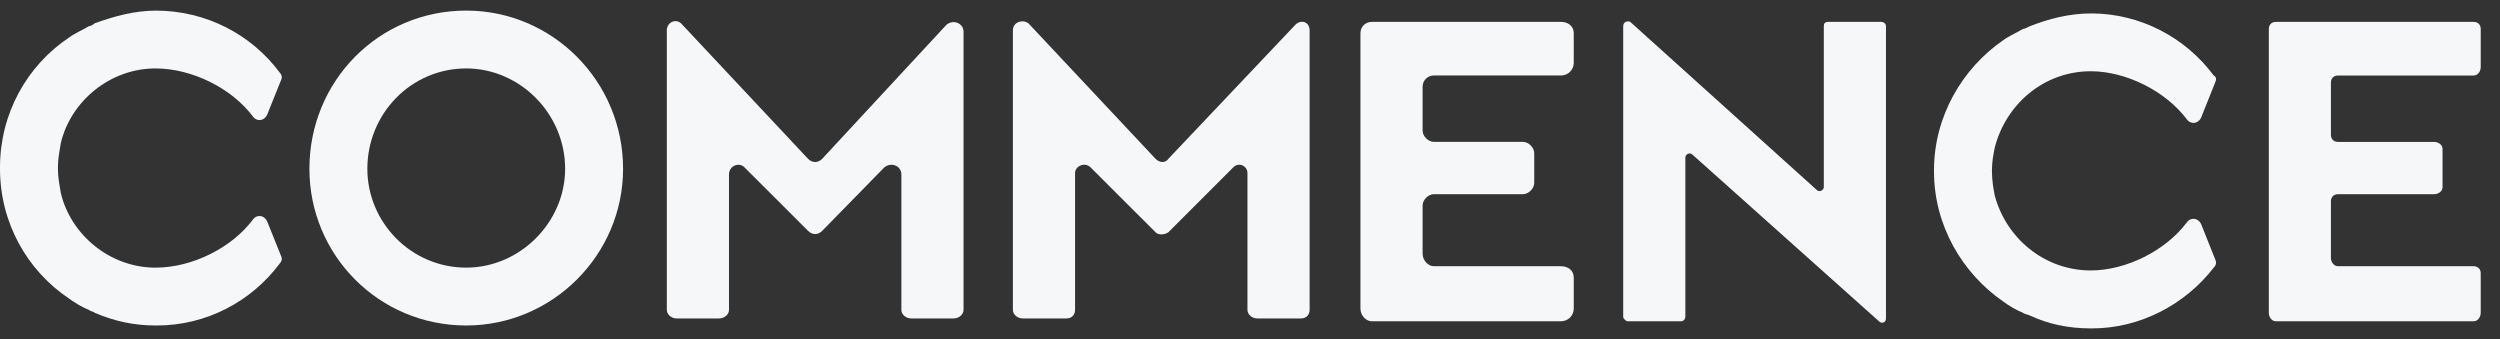
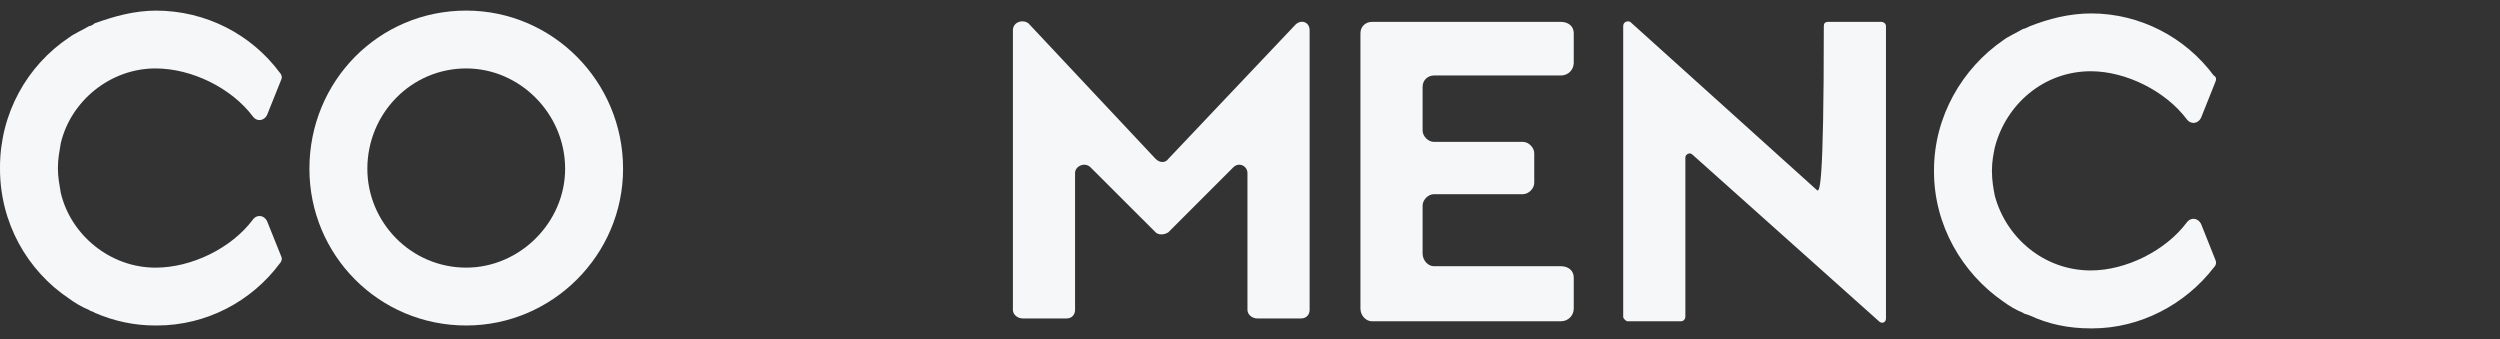
<svg xmlns="http://www.w3.org/2000/svg" width="118" height="16" viewBox="0 0 118 16" fill="none">
  <rect x="0" y="0" width="118" height="16" fill="#333333" stroke="none" />
  <path d="M12.603 10.431C12.47 10.164 12.136 10.098 11.937 10.364C10.938 11.7 9.069 12.633 7.338 12.633C5.203 12.633 3.338 11.097 2.868 9.099C2.801 8.699 2.734 8.366 2.734 7.967V7.9C2.734 7.497 2.801 7.164 2.868 6.764C3.338 4.766 5.203 3.23 7.338 3.23C9.069 3.23 10.938 4.167 11.937 5.499C12.136 5.765 12.47 5.699 12.603 5.432L13.273 3.763C13.339 3.63 13.273 3.497 13.206 3.43C11.87 1.632 9.735 0.5 7.338 0.5H7.404C6.335 0.5 5.402 0.767 4.47 1.099C4.403 1.166 4.27 1.233 4.204 1.233C3.871 1.432 3.538 1.566 3.267 1.765C1.269 3.097 0 5.366 0 7.9V7.967C0 10.497 1.269 12.766 3.267 14.098C3.538 14.297 3.871 14.497 4.204 14.63C4.27 14.697 4.403 14.697 4.47 14.764C5.402 15.163 6.335 15.363 7.338 15.363H7.404C9.735 15.363 11.87 14.231 13.206 12.433C13.273 12.366 13.339 12.233 13.273 12.1L12.603 10.431Z" fill="#F6F7F8" />
  <path d="M22.005 12.632C19.403 12.632 17.339 10.497 17.339 7.967C17.339 5.365 19.403 3.23 22.005 3.23C24.539 3.23 26.674 5.365 26.674 7.967C26.674 10.497 24.539 12.632 22.005 12.632ZM22.005 0.5C17.872 0.5 14.604 3.83 14.604 7.967C14.604 12.033 17.872 15.363 22.005 15.363C26.075 15.363 29.409 12.033 29.409 7.967C29.409 3.83 26.075 0.5 22.005 0.5Z" fill="#F6F7F8" />
-   <path d="M31.474 1.433V14.63C31.474 14.83 31.673 15.03 31.94 15.03H33.942C34.208 15.03 34.408 14.83 34.408 14.63V8.233C34.408 7.834 34.874 7.63 35.14 7.9L38.141 10.897C38.341 11.097 38.607 11.097 38.807 10.897L41.741 7.9C42.074 7.63 42.545 7.834 42.545 8.233V14.63C42.545 14.83 42.744 15.03 43.011 15.03H45.009C45.275 15.03 45.479 14.83 45.479 14.63V1.499C45.479 1.1 45.009 0.9 44.676 1.166L38.807 7.497C38.607 7.697 38.341 7.697 38.141 7.497L32.206 1.166C31.94 0.833 31.474 1.033 31.474 1.433Z" fill="#F6F7F8" />
  <path d="M47.809 1.433V14.63C47.809 14.83 48.008 15.03 48.275 15.03H50.343C50.61 15.03 50.743 14.83 50.743 14.63V8.167C50.743 7.834 51.209 7.63 51.475 7.9L54.543 10.964C54.676 11.097 54.942 11.097 55.146 10.964L58.209 7.9C58.48 7.63 58.88 7.834 58.88 8.167V14.63C58.88 14.83 59.079 15.03 59.346 15.03H61.41C61.681 15.03 61.814 14.83 61.814 14.63V1.433C61.814 1.033 61.41 0.9 61.144 1.166L55.146 7.497C55.009 7.696 54.743 7.696 54.543 7.497L48.541 1.1C48.275 0.9 47.809 1.033 47.809 1.433Z" fill="#F6F7F8" />
  <path d="M64.746 15.163H73.681C74.014 15.163 74.281 14.897 74.281 14.564V13.099C74.281 12.766 74.014 12.566 73.681 12.566H67.68C67.413 12.566 67.147 12.3 67.147 11.966V9.698C67.147 9.432 67.413 9.165 67.68 9.165H71.883C72.15 9.165 72.416 8.899 72.416 8.633V7.23C72.416 6.964 72.15 6.697 71.883 6.697H67.68C67.413 6.697 67.147 6.431 67.147 6.165V4.1C67.147 3.763 67.413 3.563 67.68 3.563H73.681C74.014 3.563 74.281 3.297 74.281 2.964V1.566C74.281 1.233 74.014 1.033 73.681 1.033H64.746C64.479 1.033 64.213 1.233 64.213 1.566V14.564C64.213 14.897 64.479 15.163 64.746 15.163Z" fill="#F6F7F8" />
-   <path d="M85.751 8.966L76.948 1.033C76.815 0.967 76.615 1.033 76.615 1.233V14.963C76.615 15.03 76.748 15.163 76.815 15.163H79.35C79.483 15.163 79.549 15.03 79.549 14.963V7.43C79.549 7.297 79.749 7.164 79.882 7.297L88.685 15.163C88.818 15.296 89.018 15.23 89.018 15.03V1.233C89.018 1.1 88.885 1.033 88.818 1.033H86.284C86.15 1.033 86.084 1.1 86.084 1.233V8.833C86.084 8.966 85.884 9.099 85.751 8.966Z" fill="#F6F7F8" />
+   <path d="M85.751 8.966L76.948 1.033C76.815 0.967 76.615 1.033 76.615 1.233V14.963C76.615 15.03 76.748 15.163 76.815 15.163H79.35C79.483 15.163 79.549 15.03 79.549 14.963V7.43C79.549 7.297 79.749 7.164 79.882 7.297L88.685 15.163C88.818 15.296 89.018 15.23 89.018 15.03V1.233C89.018 1.1 88.885 1.033 88.818 1.033H86.284C86.15 1.033 86.084 1.1 86.084 1.233C86.084 8.966 85.884 9.099 85.751 8.966Z" fill="#F6F7F8" />
  <path d="M103.888 10.564C103.755 10.297 103.418 10.231 103.218 10.497C102.219 11.833 100.35 12.765 98.685 12.765C96.484 12.765 94.686 11.23 94.153 9.232C94.086 8.899 94.02 8.499 94.02 8.1V8.033C94.02 7.63 94.086 7.297 94.153 6.964C94.686 4.899 96.484 3.363 98.685 3.363C100.35 3.363 102.219 4.3 103.218 5.632C103.418 5.898 103.755 5.832 103.888 5.565L104.554 3.896C104.62 3.763 104.62 3.63 104.487 3.563C103.151 1.765 101.02 0.633 98.685 0.633H98.752C97.62 0.633 96.683 0.9 95.818 1.233C95.684 1.299 95.551 1.366 95.485 1.366C95.152 1.565 94.819 1.699 94.552 1.898C92.617 3.23 91.285 5.499 91.285 8.033V8.1C91.285 10.63 92.617 12.899 94.552 14.231C94.819 14.43 95.152 14.63 95.485 14.763C95.551 14.83 95.684 14.83 95.818 14.896C96.683 15.296 97.62 15.5 98.685 15.5H98.752C101.02 15.5 103.151 14.364 104.487 12.632C104.62 12.499 104.62 12.366 104.554 12.233L103.888 10.564Z" fill="#F6F7F8" />
-   <path d="M117.09 3.164V1.366C117.09 1.166 116.957 1.033 116.757 1.033H107.422C107.222 1.033 107.089 1.166 107.089 1.366V14.764C107.089 14.963 107.222 15.163 107.422 15.163H116.757C116.957 15.163 117.09 14.963 117.09 14.764V12.899C117.09 12.699 116.957 12.566 116.757 12.566H110.356C110.156 12.566 110.019 12.366 110.019 12.166V9.499C110.019 9.299 110.156 9.166 110.356 9.166H114.889C115.088 9.166 115.288 9.033 115.288 8.833V7.031C115.288 6.831 115.088 6.698 114.889 6.698H110.356C110.156 6.698 110.019 6.564 110.019 6.365V3.897C110.019 3.697 110.156 3.564 110.356 3.564H116.757C116.957 3.564 117.09 3.364 117.09 3.164Z" fill="#F6F7F8" />
</svg>